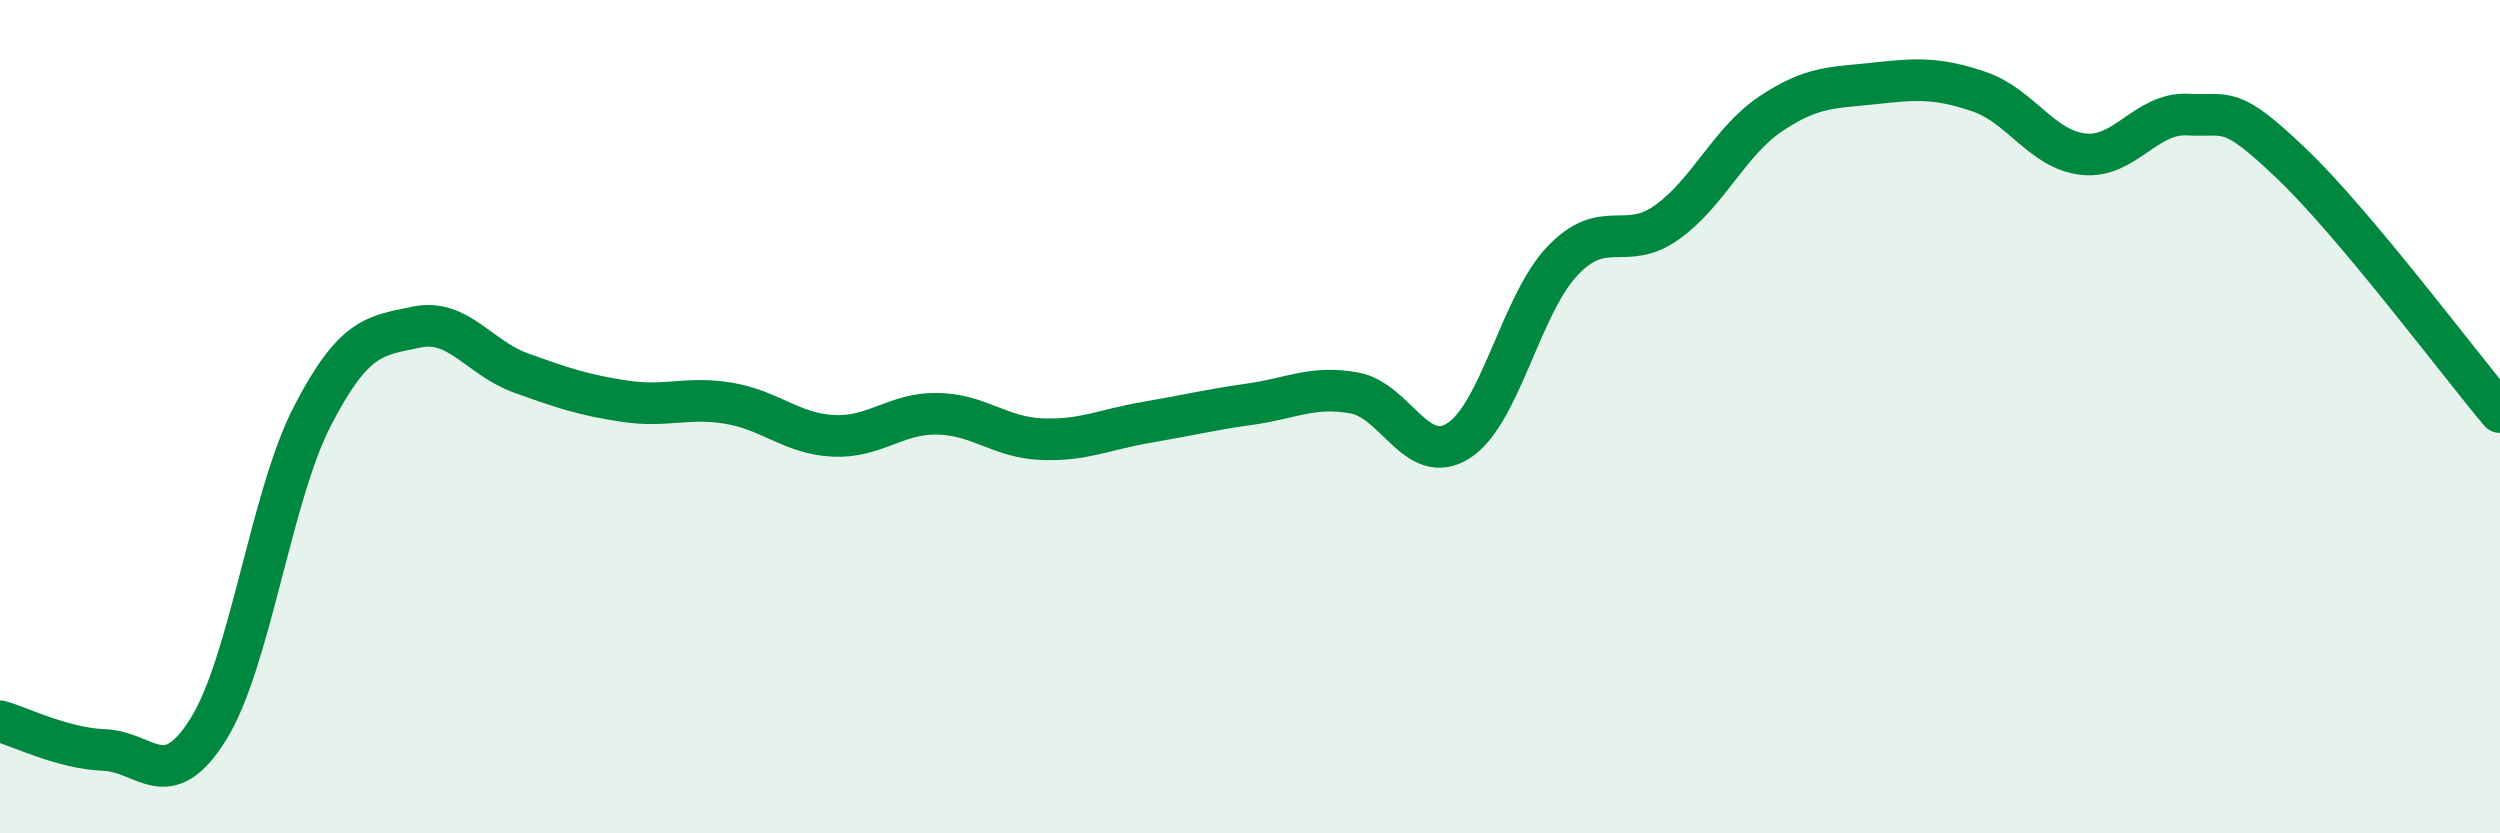
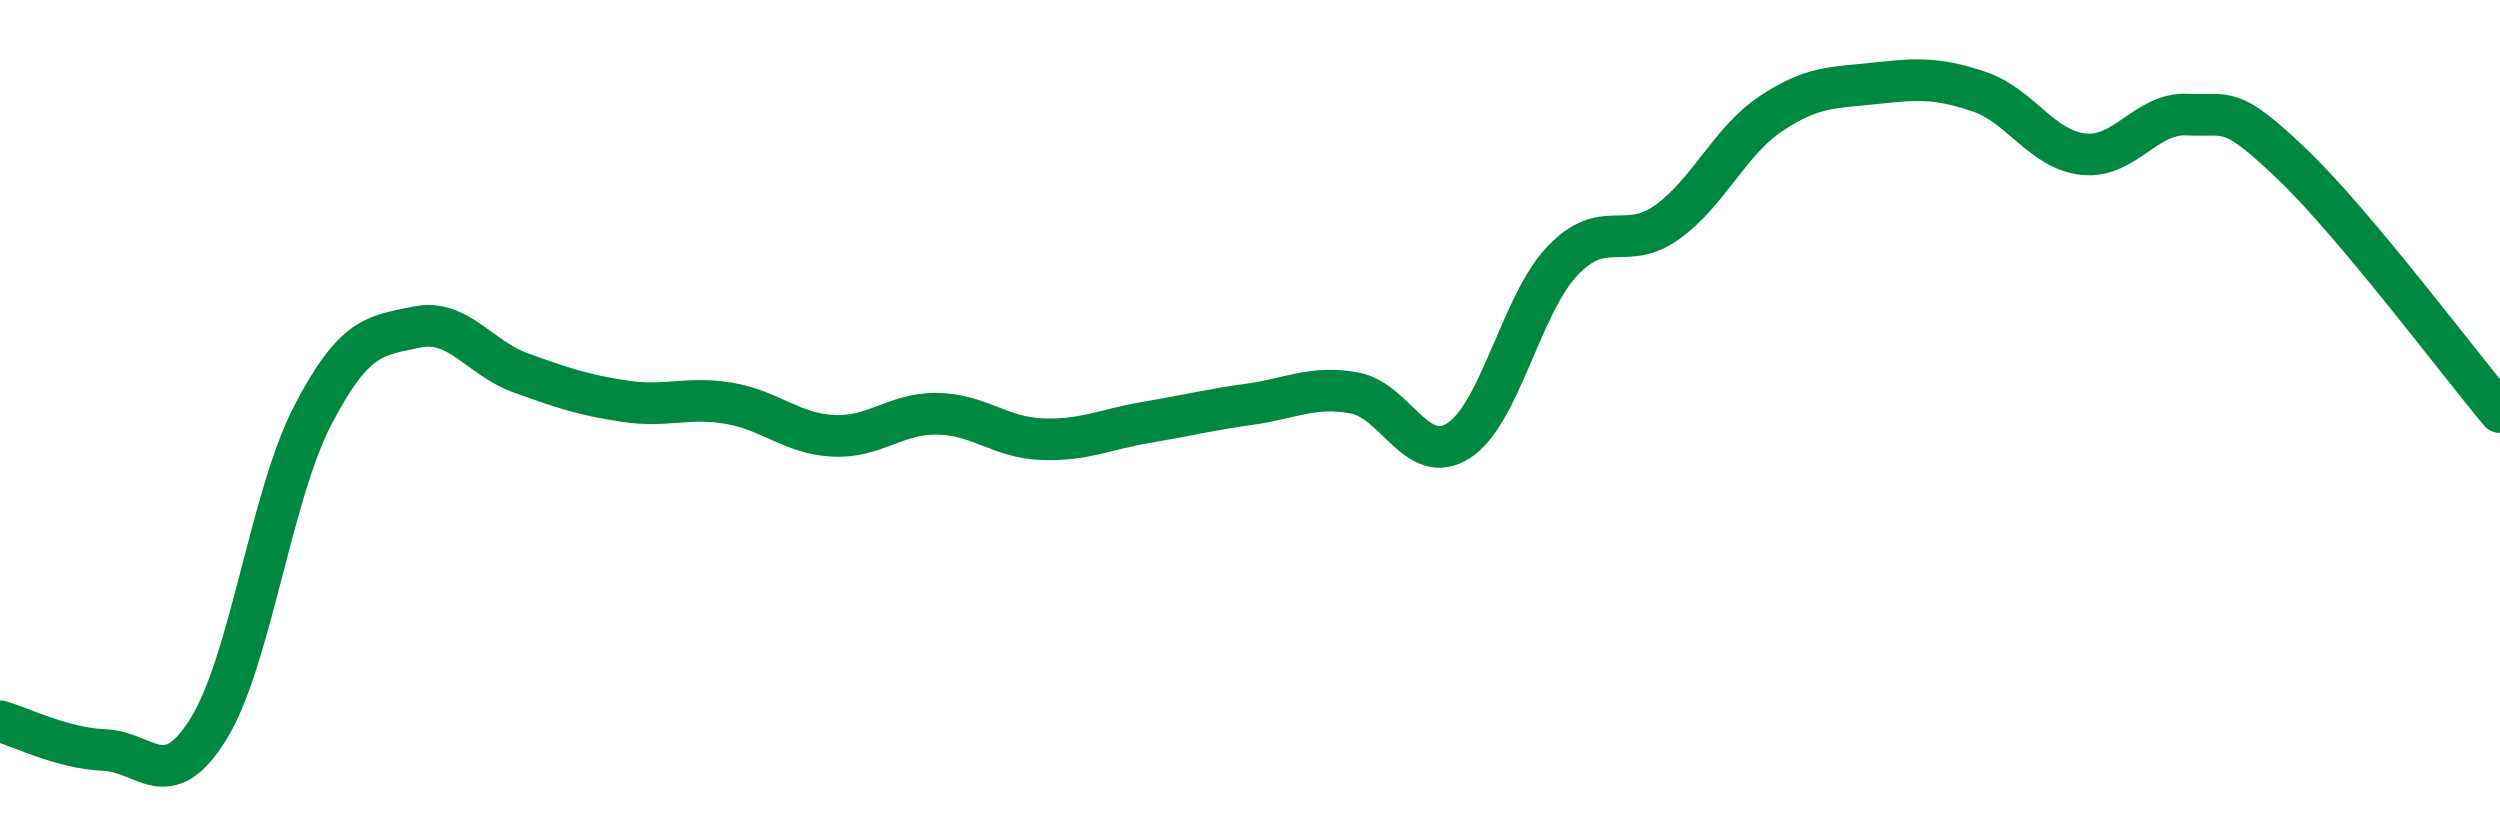
<svg xmlns="http://www.w3.org/2000/svg" width="60" height="20" viewBox="0 0 60 20">
-   <path d="M 0,17.31 C 0.5,17.45 1.5,17.96 2.5,18 C 3.5,18.04 4,19.1 5,17.5 C 6,15.9 6.5,11.91 7.5,9.98 C 8.5,8.05 9,8.06 10,7.85 C 11,7.64 11.5,8.59 12.5,8.95 C 13.5,9.31 14,9.48 15,9.63 C 16,9.78 16.5,9.51 17.5,9.68 C 18.5,9.85 19,10.41 20,10.46 C 21,10.51 21.5,9.91 22.5,9.93 C 23.5,9.95 24,10.5 25,10.54 C 26,10.58 26.5,10.31 27.5,10.14 C 28.5,9.97 29,9.84 30,9.7 C 31,9.56 31.5,9.25 32.5,9.43 C 33.5,9.61 34,11.21 35,10.58 C 36,9.95 36.5,7.31 37.5,6.26 C 38.5,5.21 39,6.05 40,5.34 C 41,4.63 41.5,3.4 42.5,2.73 C 43.5,2.06 44,2.11 45,2 C 46,1.89 46.5,1.86 47.5,2.2 C 48.5,2.54 49,3.59 50,3.7 C 51,3.81 51.5,2.7 52.5,2.75 C 53.5,2.8 53.5,2.5 55,3.93 C 56.5,5.36 59,8.7 60,9.89L60 20L0 20Z" fill="#008740" opacity="0.1" stroke-linecap="round" stroke-linejoin="round" />
  <path d="M 0,17.31 C 0.5,17.45 1.5,17.96 2.5,18 C 3.5,18.04 4,19.1 5,17.5 C 6,15.9 6.5,11.91 7.5,9.98 C 8.5,8.05 9,8.06 10,7.85 C 11,7.64 11.5,8.59 12.5,8.95 C 13.5,9.31 14,9.48 15,9.63 C 16,9.78 16.5,9.51 17.5,9.68 C 18.5,9.85 19,10.41 20,10.46 C 21,10.51 21.5,9.91 22.5,9.93 C 23.5,9.95 24,10.5 25,10.54 C 26,10.58 26.5,10.31 27.5,10.14 C 28.5,9.97 29,9.84 30,9.7 C 31,9.56 31.5,9.25 32.5,9.43 C 33.5,9.61 34,11.21 35,10.58 C 36,9.95 36.5,7.31 37.5,6.26 C 38.5,5.21 39,6.05 40,5.34 C 41,4.63 41.5,3.4 42.5,2.73 C 43.5,2.06 44,2.11 45,2 C 46,1.89 46.5,1.86 47.5,2.2 C 48.5,2.54 49,3.59 50,3.7 C 51,3.81 51.5,2.7 52.5,2.75 C 53.5,2.8 53.5,2.5 55,3.93 C 56.5,5.36 59,8.7 60,9.89" stroke="#008740" stroke-width="1" fill="none" stroke-linecap="round" stroke-linejoin="round" />
</svg>